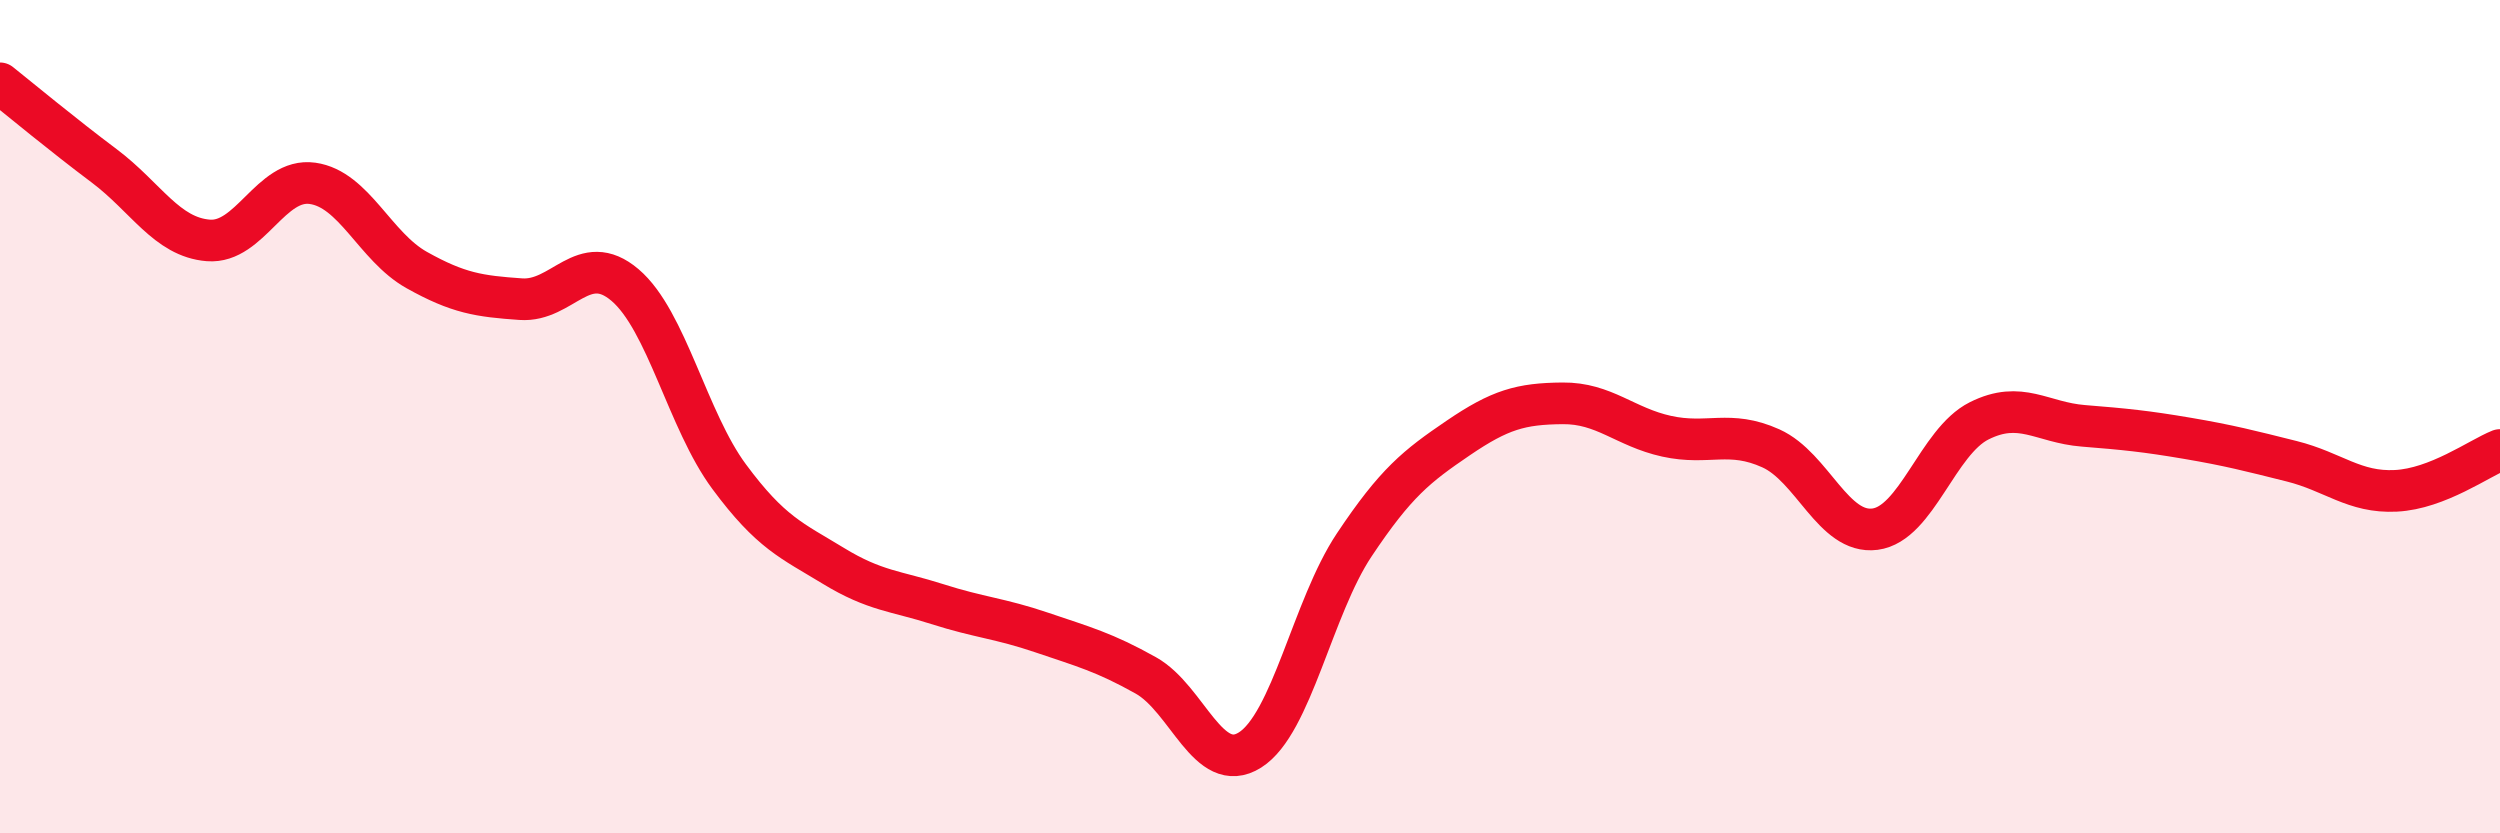
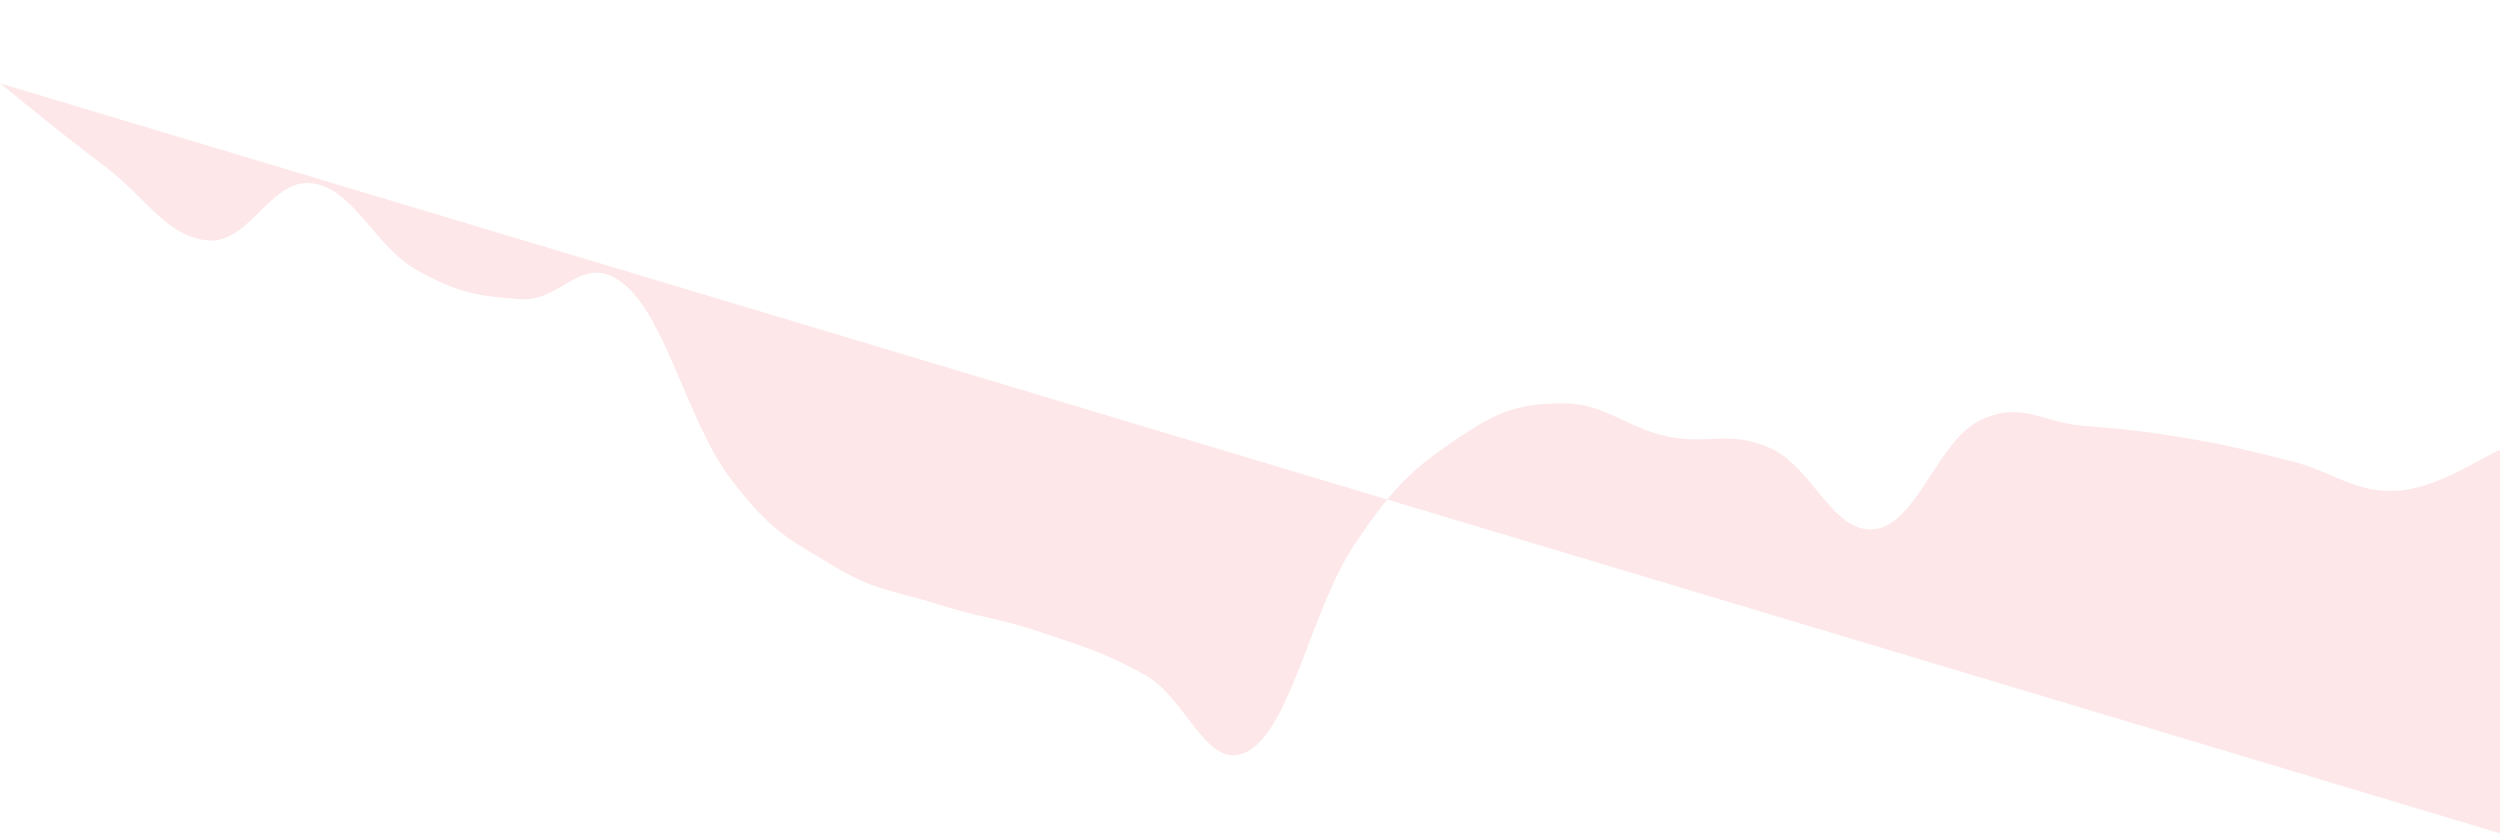
<svg xmlns="http://www.w3.org/2000/svg" width="60" height="20" viewBox="0 0 60 20">
-   <path d="M 0,2 C 0.5,2.4 1.5,3.23 2.5,3.98 C 3.5,4.73 4,5.69 5,5.77 C 6,5.85 6.5,4.26 7.5,4.4 C 8.5,4.54 9,5.92 10,6.48 C 11,7.04 11.5,7.11 12.5,7.18 C 13.5,7.25 14,5.99 15,6.84 C 16,7.69 16.5,10.09 17.5,11.44 C 18.5,12.79 19,12.97 20,13.58 C 21,14.19 21.5,14.18 22.5,14.5 C 23.5,14.82 24,14.84 25,15.18 C 26,15.52 26.5,15.65 27.5,16.21 C 28.5,16.77 29,18.63 30,18 C 31,17.37 31.5,14.58 32.5,13.08 C 33.5,11.58 34,11.19 35,10.51 C 36,9.83 36.5,9.69 37.5,9.68 C 38.5,9.67 39,10.25 40,10.47 C 41,10.69 41.5,10.31 42.5,10.76 C 43.5,11.21 44,12.83 45,12.7 C 46,12.57 46.5,10.6 47.5,10.1 C 48.5,9.6 49,10.14 50,10.22 C 51,10.3 51.5,10.35 52.5,10.52 C 53.5,10.69 54,10.82 55,11.07 C 56,11.32 56.5,11.83 57.5,11.78 C 58.5,11.73 59.5,11 60,10.8L60 20L0 20Z" fill="#EB0A25" opacity="0.1" stroke-linecap="round" stroke-linejoin="round" />
-   <path d="M 0,2 C 0.5,2.4 1.5,3.23 2.5,3.98 C 3.5,4.73 4,5.69 5,5.77 C 6,5.85 6.5,4.26 7.5,4.4 C 8.5,4.54 9,5.92 10,6.48 C 11,7.04 11.5,7.11 12.5,7.18 C 13.5,7.25 14,5.99 15,6.84 C 16,7.69 16.5,10.09 17.5,11.44 C 18.5,12.79 19,12.97 20,13.58 C 21,14.19 21.5,14.18 22.5,14.5 C 23.5,14.82 24,14.84 25,15.18 C 26,15.52 26.5,15.65 27.5,16.21 C 28.5,16.77 29,18.63 30,18 C 31,17.37 31.5,14.58 32.5,13.08 C 33.5,11.58 34,11.19 35,10.51 C 36,9.83 36.5,9.69 37.5,9.68 C 38.5,9.67 39,10.25 40,10.47 C 41,10.69 41.5,10.31 42.5,10.76 C 43.5,11.21 44,12.83 45,12.7 C 46,12.57 46.5,10.6 47.5,10.1 C 48.5,9.6 49,10.14 50,10.22 C 51,10.3 51.5,10.35 52.5,10.52 C 53.5,10.69 54,10.82 55,11.07 C 56,11.32 56.5,11.83 57.5,11.78 C 58.5,11.73 59.5,11 60,10.8" stroke="#EB0A25" stroke-width="1" fill="none" stroke-linecap="round" stroke-linejoin="round" />
+   <path d="M 0,2 C 0.5,2.4 1.5,3.23 2.5,3.98 C 3.5,4.73 4,5.69 5,5.77 C 6,5.85 6.5,4.26 7.5,4.4 C 8.5,4.54 9,5.92 10,6.48 C 11,7.04 11.5,7.11 12.5,7.18 C 13.5,7.25 14,5.99 15,6.84 C 16,7.69 16.5,10.09 17.5,11.44 C 18.5,12.79 19,12.97 20,13.58 C 21,14.19 21.5,14.18 22.5,14.5 C 23.5,14.82 24,14.84 25,15.18 C 26,15.52 26.5,15.65 27.5,16.21 C 28.5,16.77 29,18.63 30,18 C 31,17.37 31.5,14.58 32.5,13.08 C 33.5,11.58 34,11.19 35,10.51 C 36,9.83 36.5,9.69 37.5,9.68 C 38.5,9.67 39,10.25 40,10.47 C 41,10.69 41.5,10.31 42.5,10.76 C 43.5,11.21 44,12.83 45,12.7 C 46,12.57 46.5,10.6 47.5,10.1 C 48.5,9.6 49,10.14 50,10.22 C 51,10.3 51.5,10.35 52.5,10.52 C 53.5,10.69 54,10.82 55,11.07 C 56,11.32 56.5,11.83 57.5,11.78 C 58.5,11.73 59.5,11 60,10.8L60 20Z" fill="#EB0A25" opacity="0.1" stroke-linecap="round" stroke-linejoin="round" />
</svg>